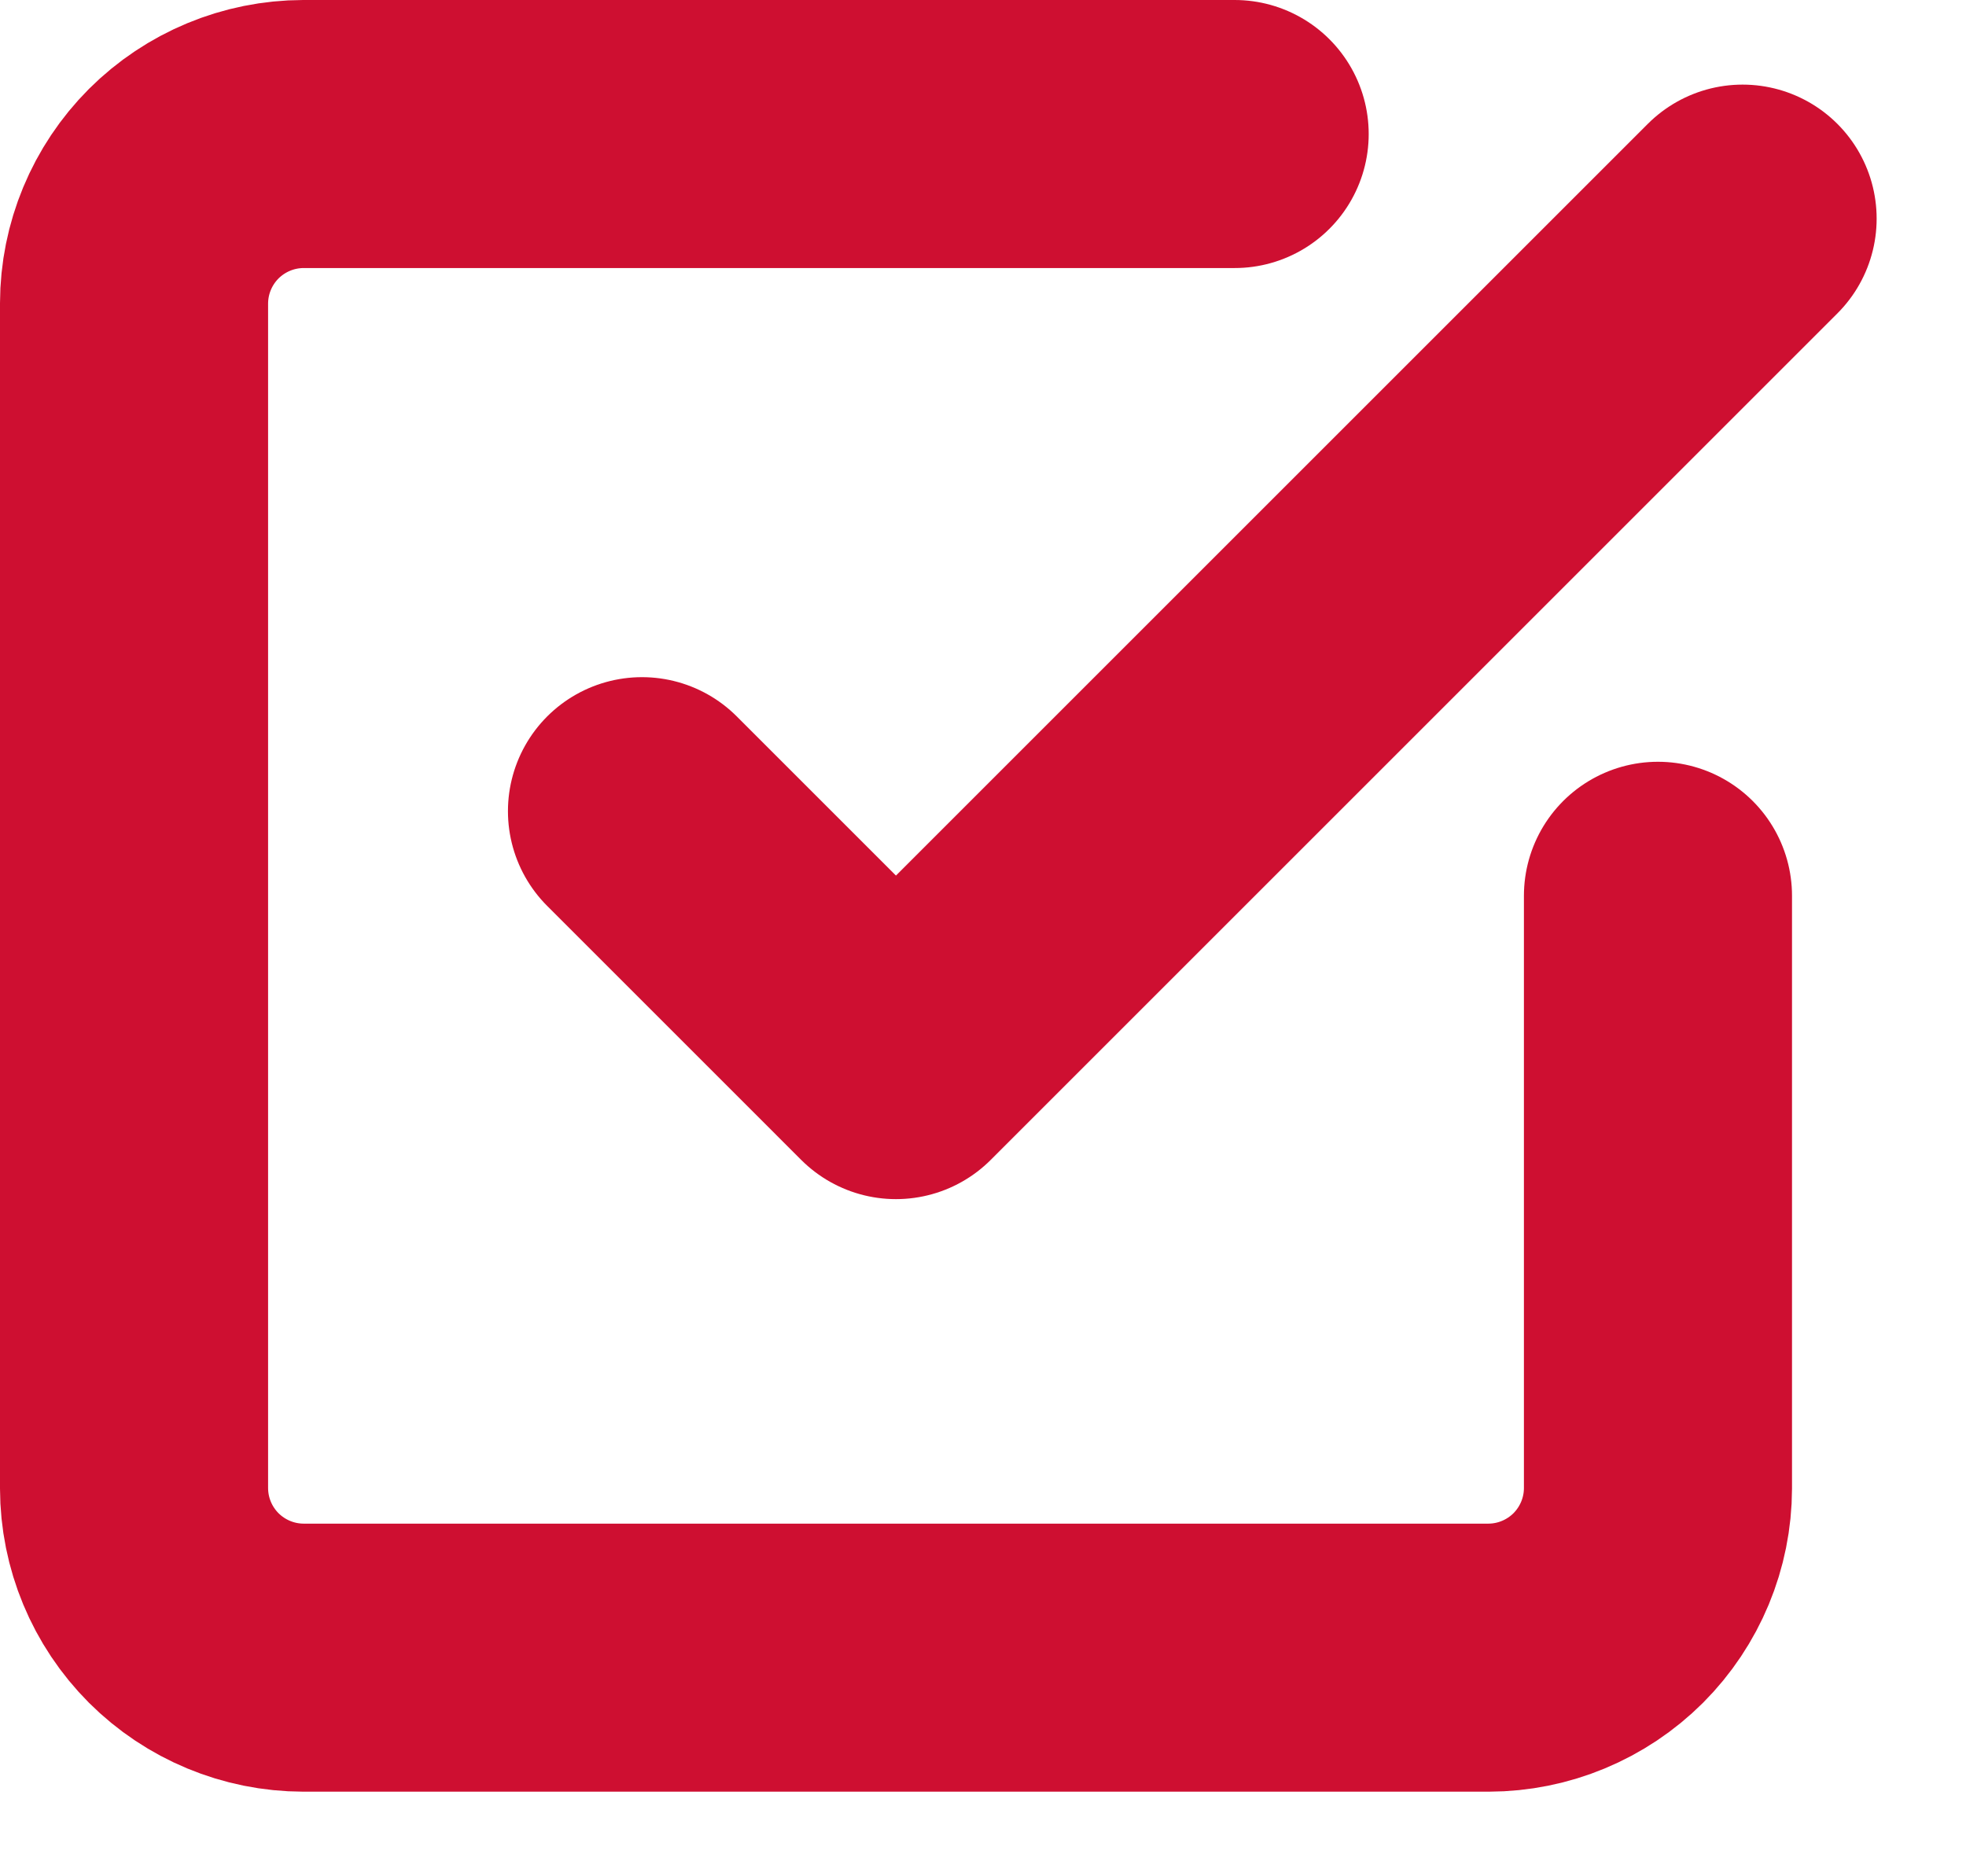
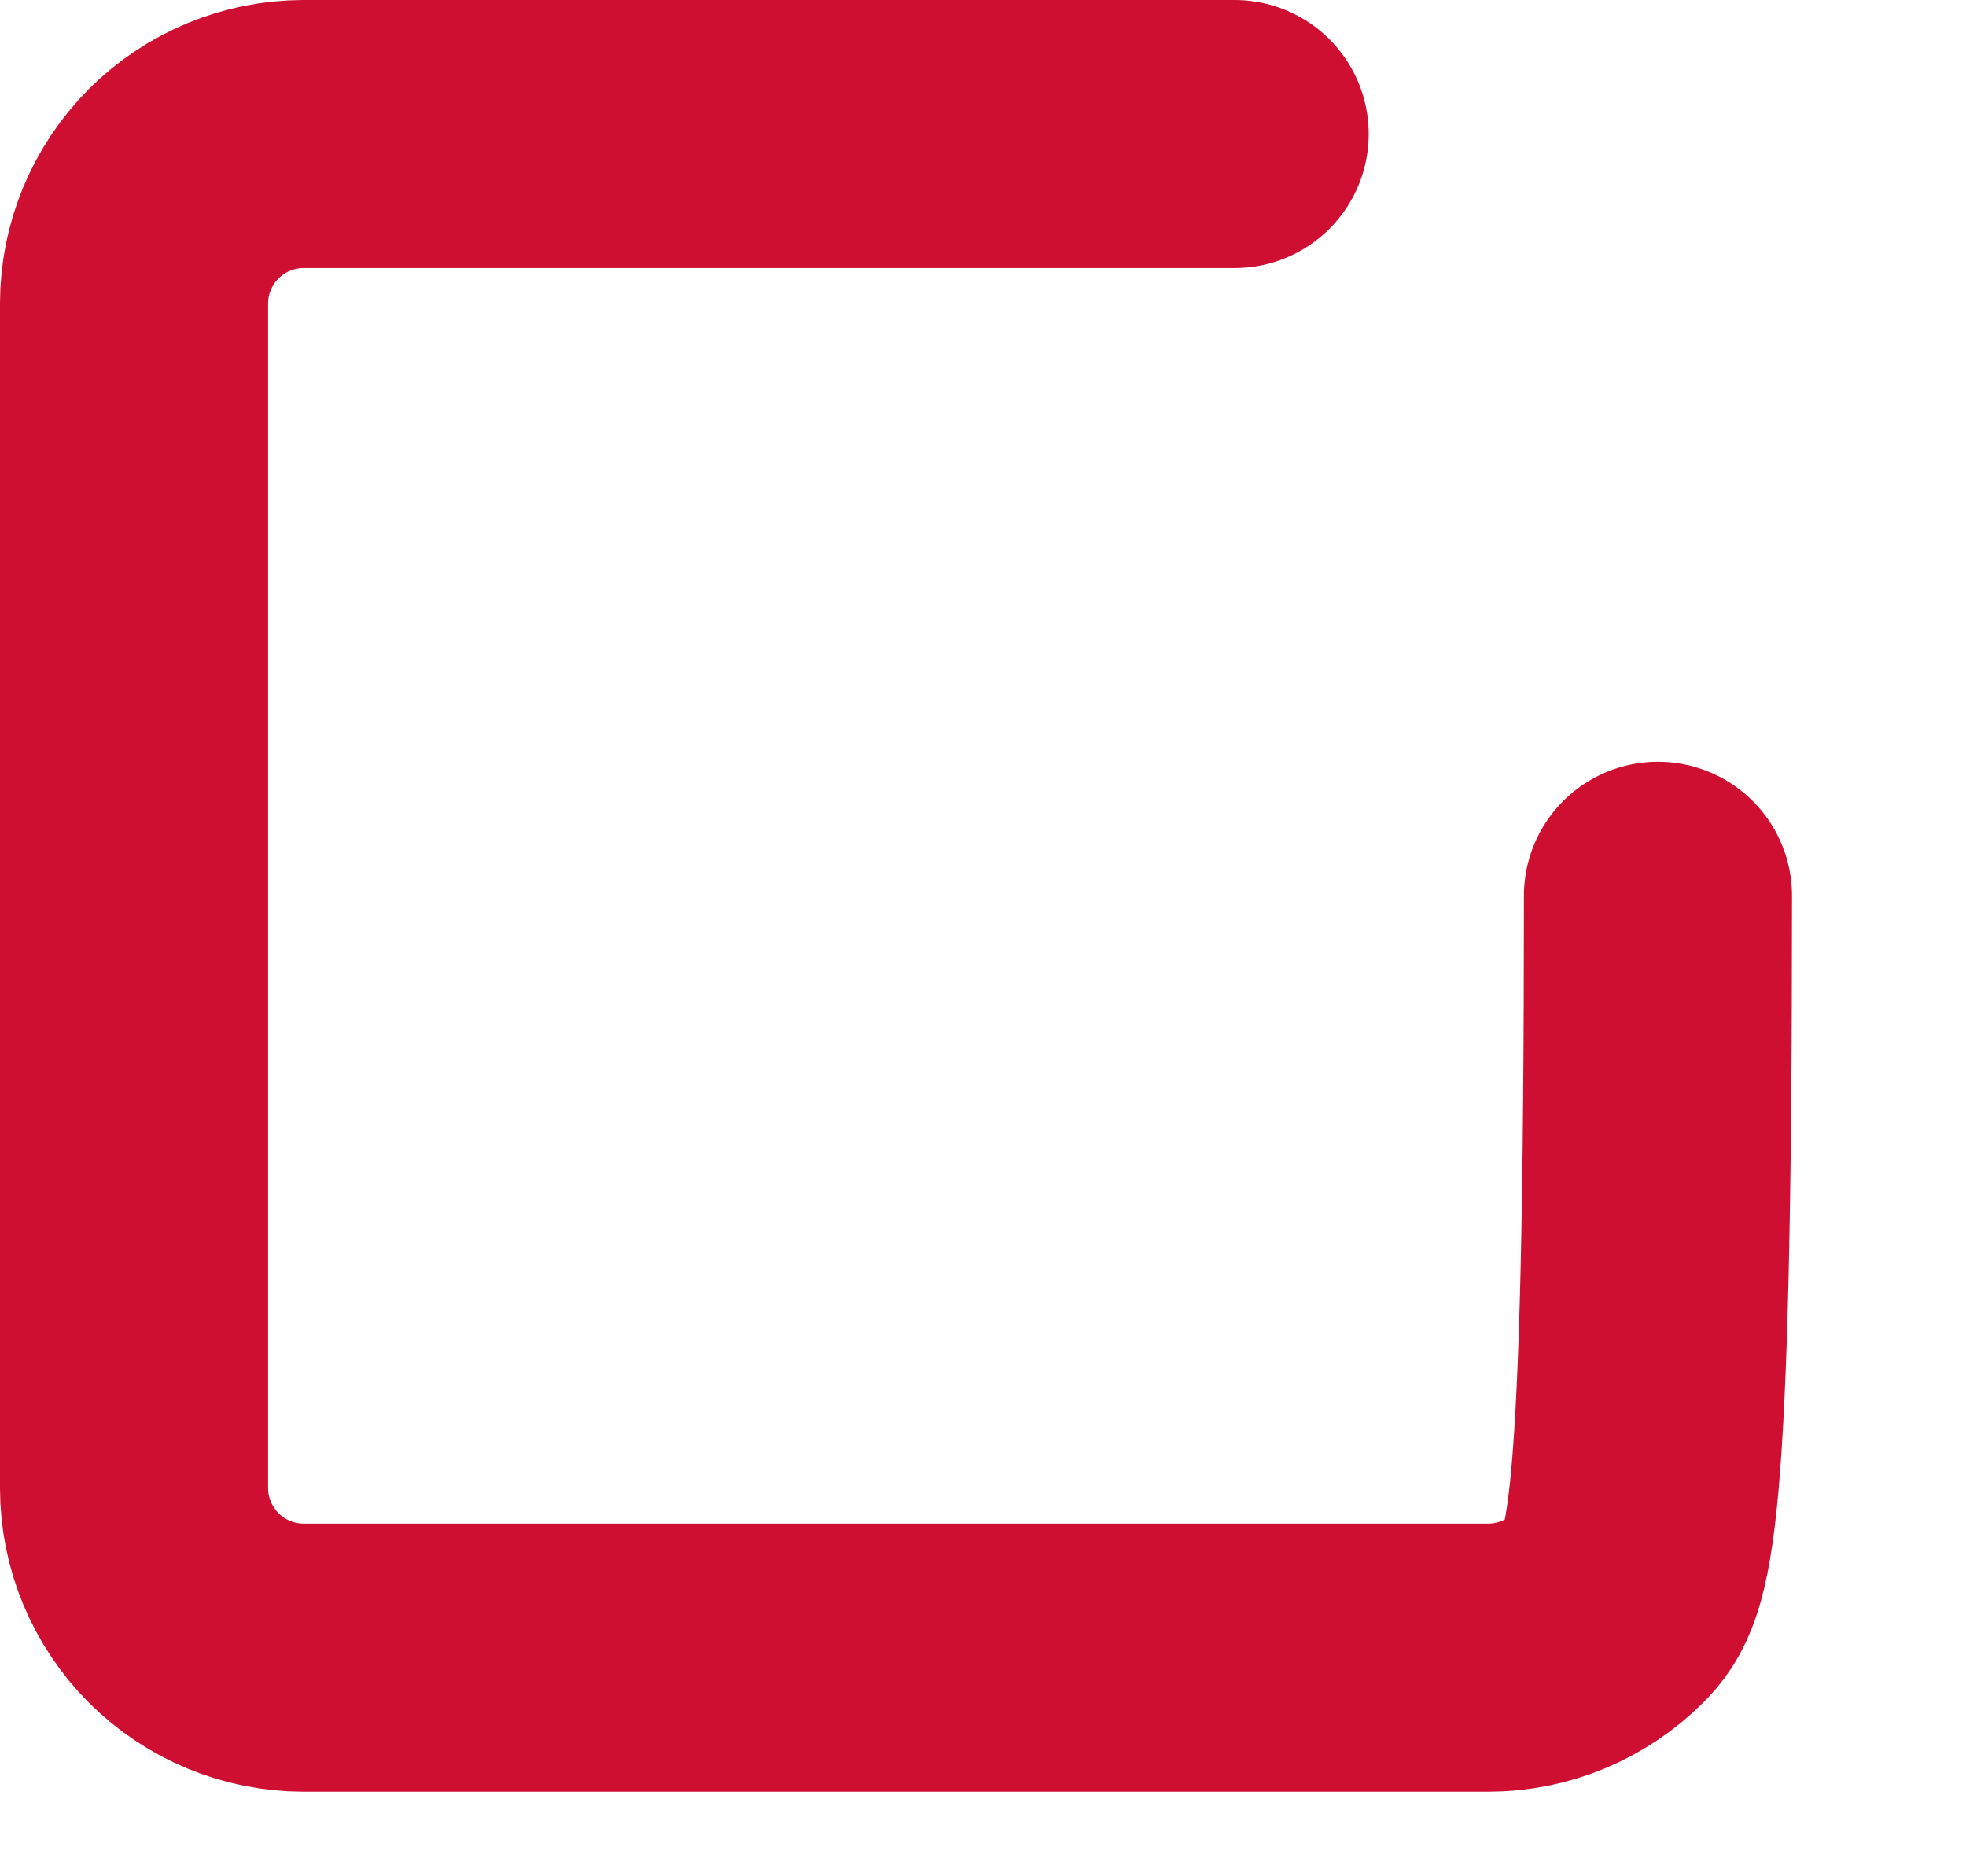
<svg xmlns="http://www.w3.org/2000/svg" width="22" height="21" viewBox="0 0 22 21" fill="none">
  <g clip-path="url(#clip0_483_1468)">
-     <path d="M7.184 9.079L10.026 11.921L19.5 2.447" stroke="#CE0F31" stroke-width="3" stroke-linecap="round" stroke-linejoin="round" />
-     <path d="M18.553 10.026V16.658C18.552 17.16 18.352 17.641 17.997 17.997C17.641 18.352 17.16 18.552 16.658 18.553H3.395C2.893 18.552 2.412 18.352 2.056 17.997C1.701 17.641 1.501 17.16 1.5 16.658V3.395C1.501 2.893 1.701 2.412 2.056 2.056C2.412 1.701 2.893 1.501 3.395 1.5H13.816" stroke="#CE0F31" stroke-width="3" stroke-linecap="round" stroke-linejoin="round" />
+     <path d="M18.553 10.026C18.552 17.16 18.352 17.641 17.997 17.997C17.641 18.352 17.16 18.552 16.658 18.553H3.395C2.893 18.552 2.412 18.352 2.056 17.997C1.701 17.641 1.501 17.16 1.5 16.658V3.395C1.501 2.893 1.701 2.412 2.056 2.056C2.412 1.701 2.893 1.501 3.395 1.5H13.816" stroke="#CE0F31" stroke-width="3" stroke-linecap="round" stroke-linejoin="round" />
  </g>
  <defs>
    <clipPath id="clip0_483_1468">
      <rect width="21.621" height="20.053" fill="white" />
    </clipPath>
  </defs>
</svg>